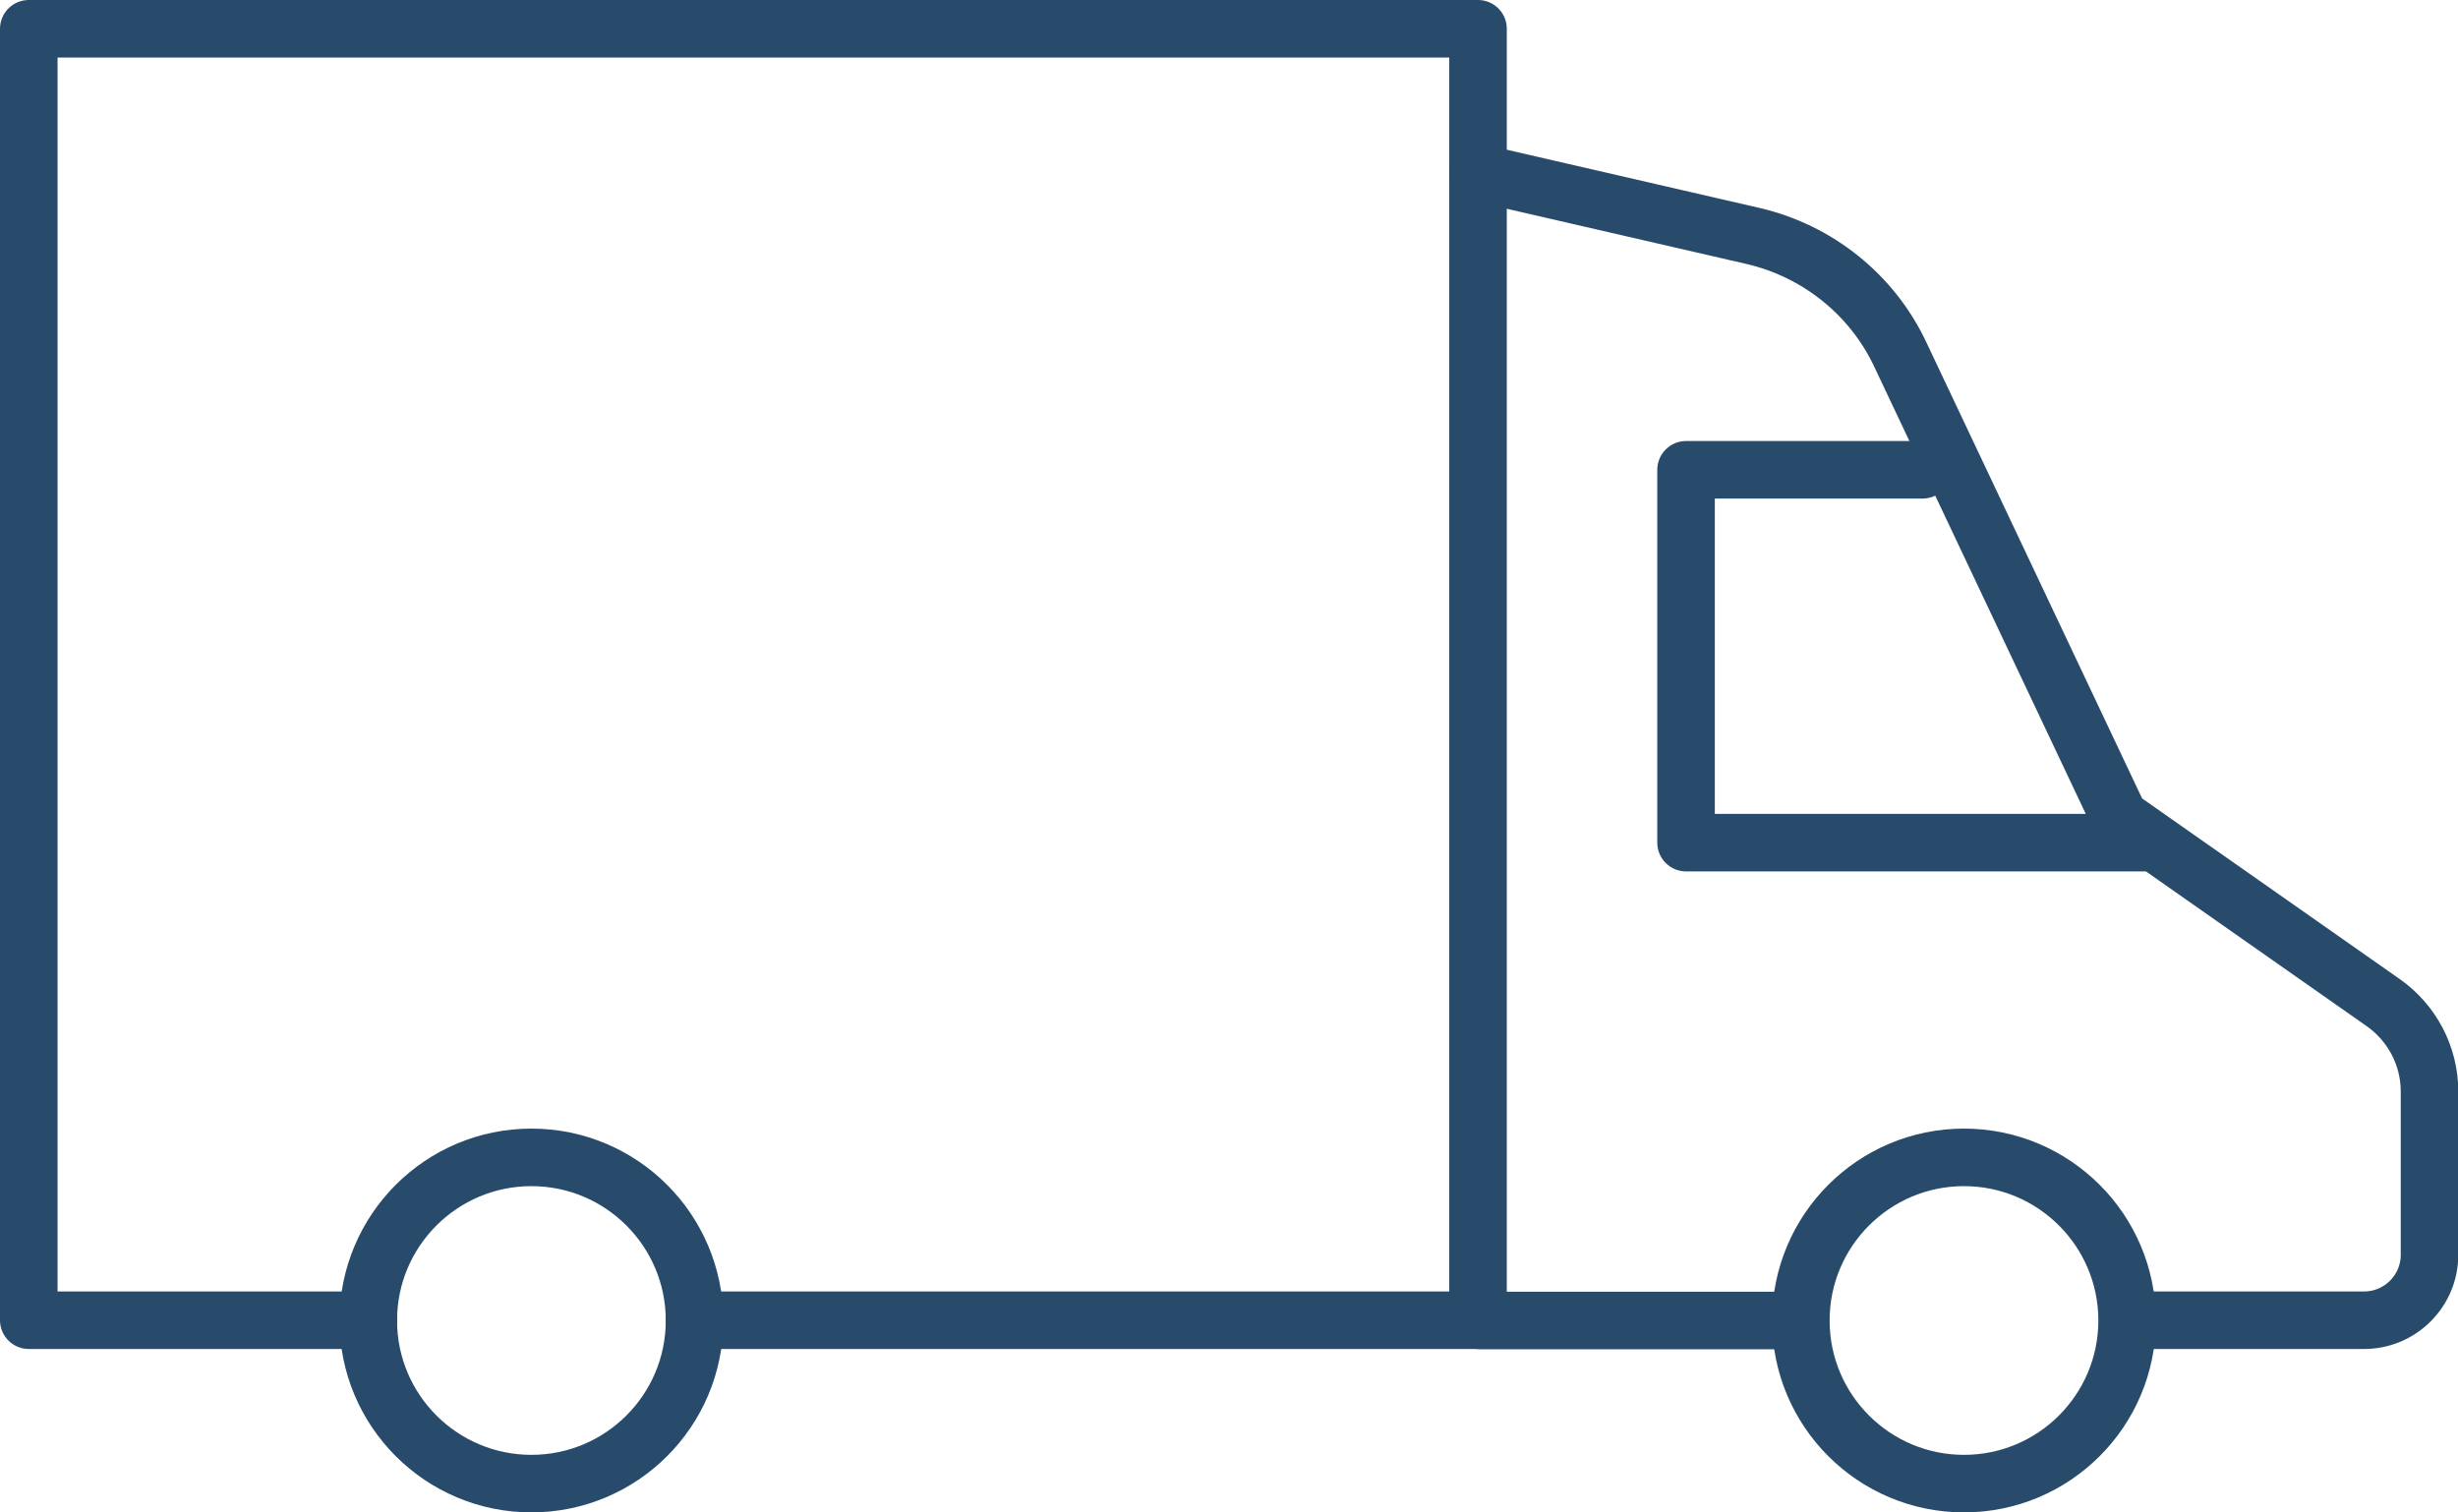
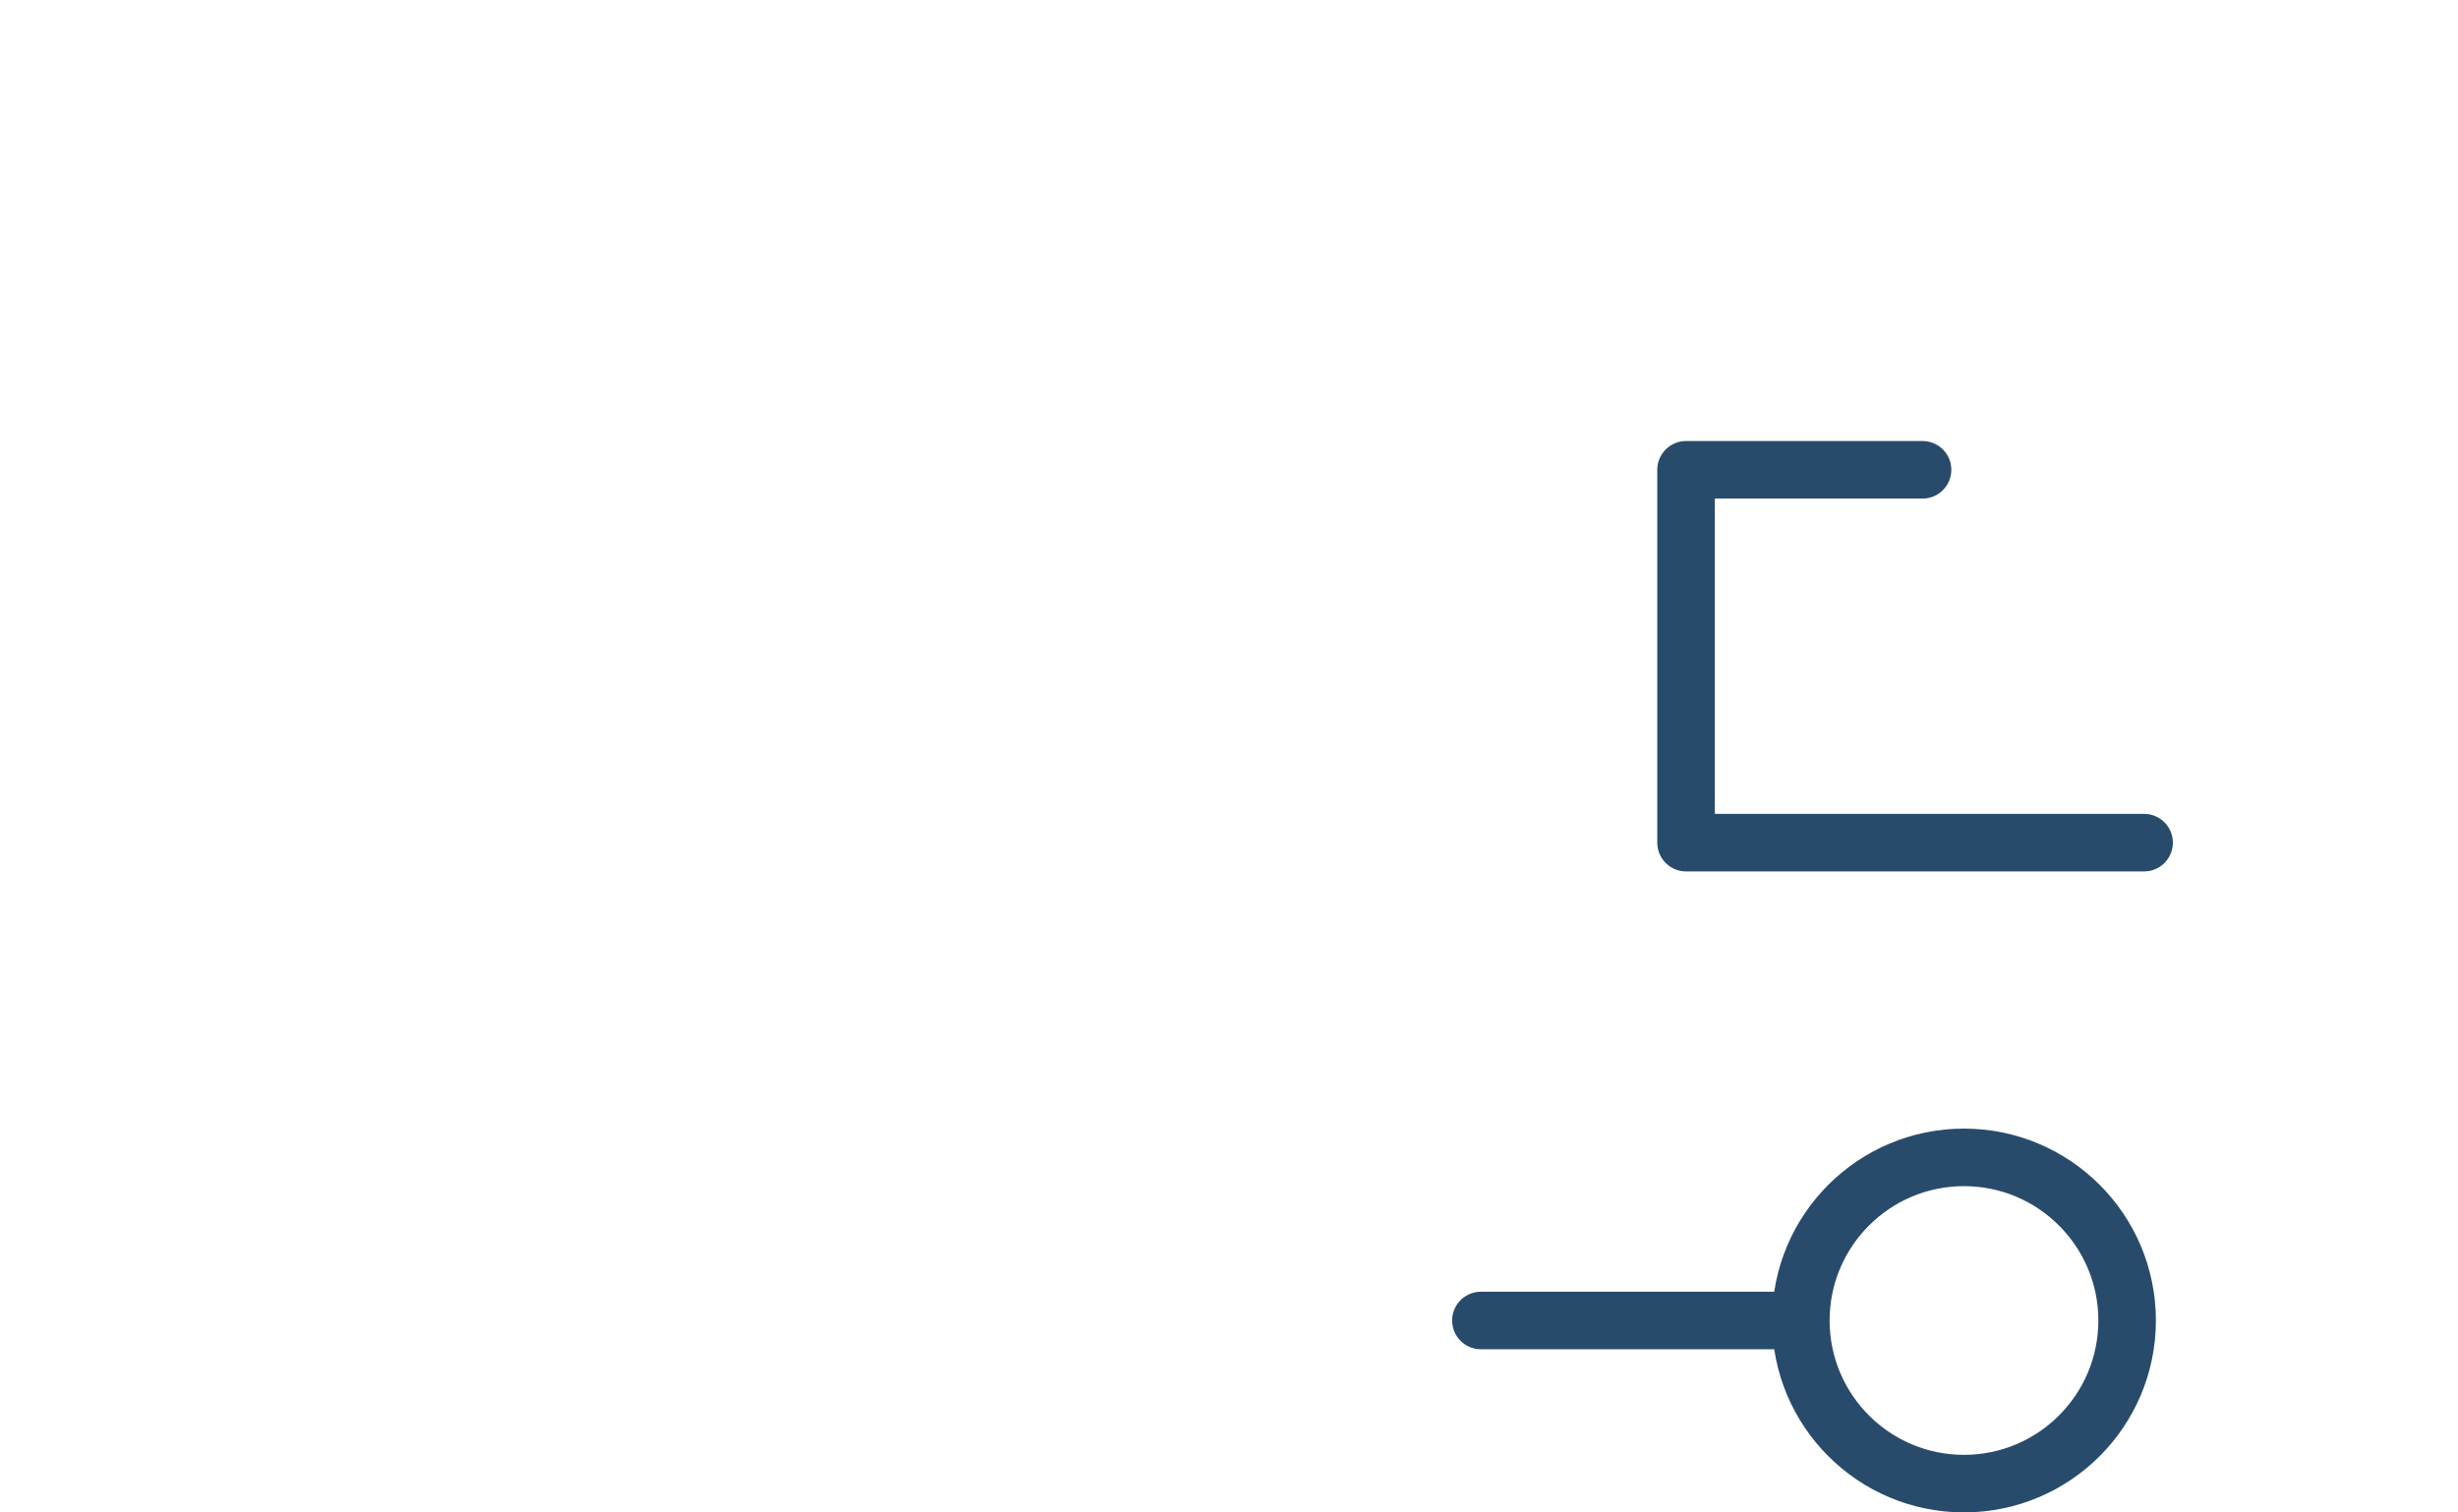
<svg xmlns="http://www.w3.org/2000/svg" id="_レイヤー_2" viewBox="0 0 85.43 52.56">
  <defs>
    <style>.cls-1{fill:none;stroke:#284b6b;stroke-linecap:round;stroke-linejoin:round;stroke-width:2px;}</style>
  </defs>
  <g id="text">
    <g>
      <path class="cls-1" d="M73.93,45.9c0,3.13-2.54,5.67-5.67,5.67s-5.67-2.54-5.67-5.67,2.54-5.67,5.67-5.67,5.67,2.54,5.67,5.67Z" />
-       <path class="cls-1" d="M24.14,45.9c0,3.13-2.54,5.67-5.67,5.67s-5.67-2.54-5.67-5.67,2.54-5.67,5.67-5.67,5.67,2.54,5.67,5.67Z" />
      <line class="cls-1" x1="51.47" y1="45.9" x2="61.72" y2="45.9" />
-       <path class="cls-1" d="M51.37,6l9.55,2.2c2.25,.52,4.15,2.04,5.13,4.13l7.61,16.09,9.17,6.43c1.01,.71,1.61,1.86,1.61,3.09v5.68c0,1.25-1.02,2.27-2.27,2.27h-8.05" />
      <polyline class="cls-1" points="66.82 16.33 58.6 16.33 58.6 29.29 74.52 29.29" />
-       <polyline class="cls-1" points="24.14 45.89 51.37 45.89 51.37 1 1 1 1 45.89 12.8 45.89" />
    </g>
  </g>
</svg>